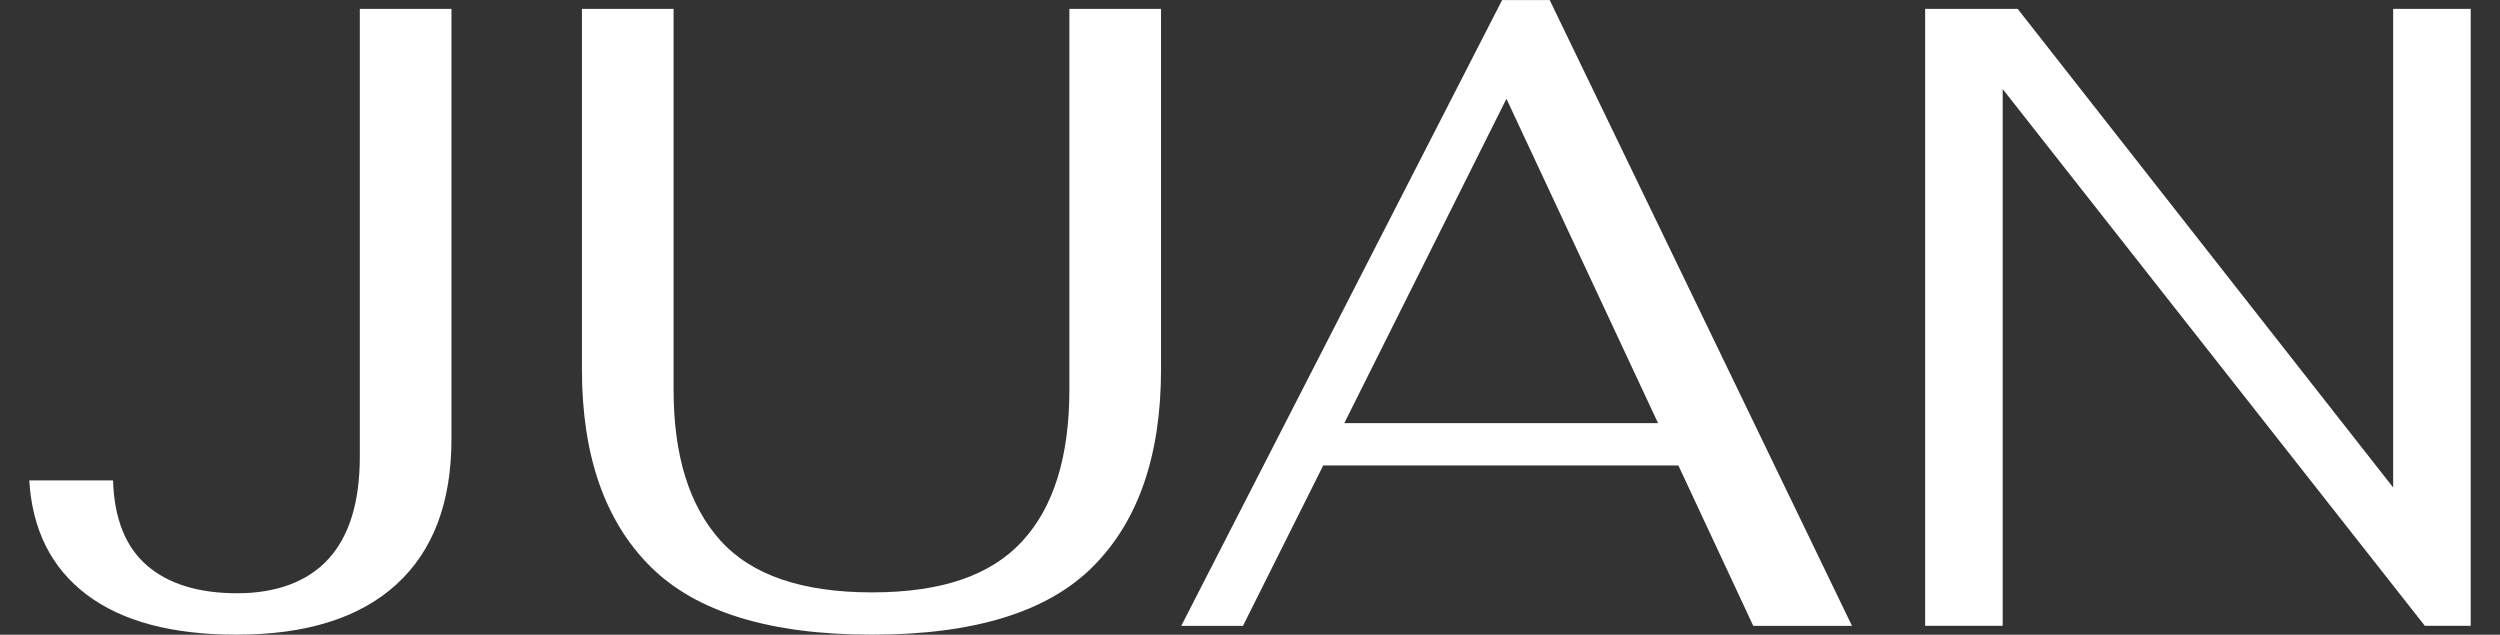
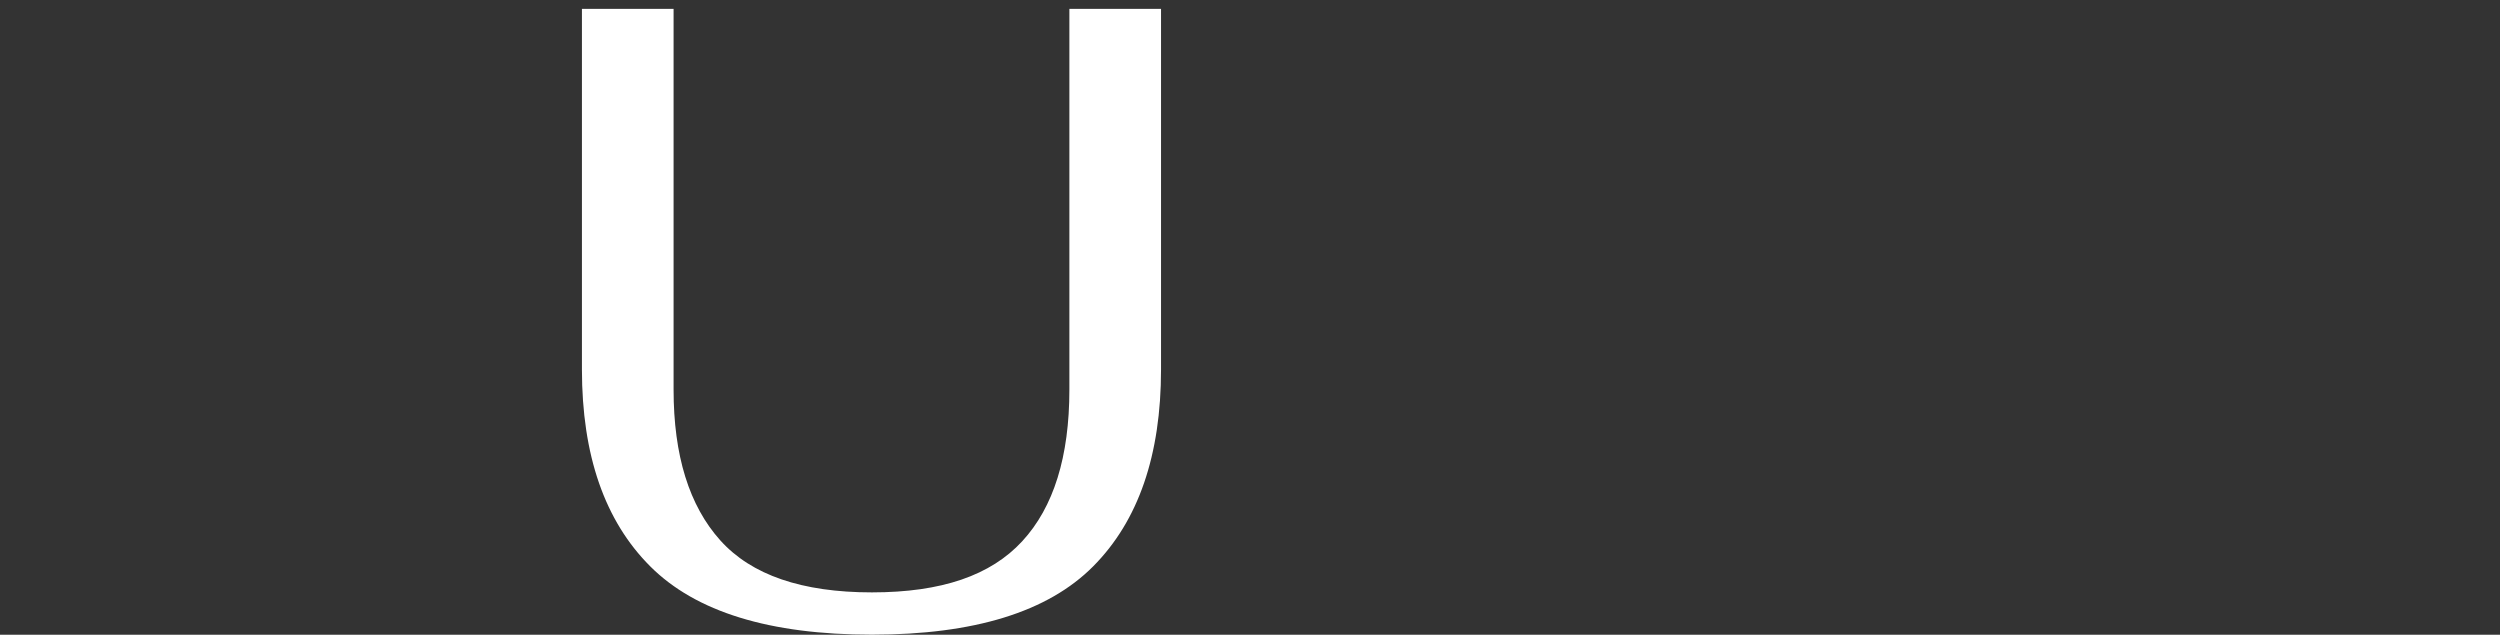
<svg xmlns="http://www.w3.org/2000/svg" id="Layer_1" version="1.1" viewBox="0 0 512 130">
  <rect x="0" y="0" width="512" height="130" fill="#333333" stroke="none" />
  <defs>
    <style> .st0 { fill: #fff; } </style>
  </defs>
-   <path class="st0" d="M17.73,121.77c-7.22-5.47-11.13-13.27-11.73-23.38h17.15c.24,7.82,2.56,13.63,6.95,17.42,4.39,3.79,10.56,5.69,18.5,5.69s14.41-2.35,18.68-7.04c4.27-4.69,6.41-11.67,6.41-20.94V1.82h18.77v88.09c0,13-3.76,22.92-11.28,29.78-7.52,6.86-18.44,10.29-32.76,10.29-13.24,0-23.47-2.74-30.69-8.21Z" />
  <path class="st0" d="M133.17,115.99c-9.33-9.32-13.99-22.77-13.99-40.34V1.82h18.77v77.98c0,13.48,3.19,23.77,9.57,30.87,6.38,7.1,16.72,10.65,31.05,10.65s24.34-3.49,30.78-10.47c6.44-6.98,9.66-17.33,9.66-31.05V1.82h18.77v73.83c0,17.57-4.63,31.02-13.9,40.34-9.27,9.33-24.37,13.99-45.31,13.99s-36.07-4.66-45.4-13.99Z" />
-   <path class="st0" d="M343.73,95.33h-72.74l-16.43,32.85h-12.64L307.63.02h9.75l61.91,128.16h-20.22l-15.34-32.85ZM339.57,86.66l-31.05-66.43-33.21,66.43h64.26Z" />
-   <path class="st0" d="M394.27,1.82h18.95l76.9,98.02V1.82h15.88v126.35h-9.39l-86.46-109.93v109.93h-15.88V1.82Z" />
</svg>